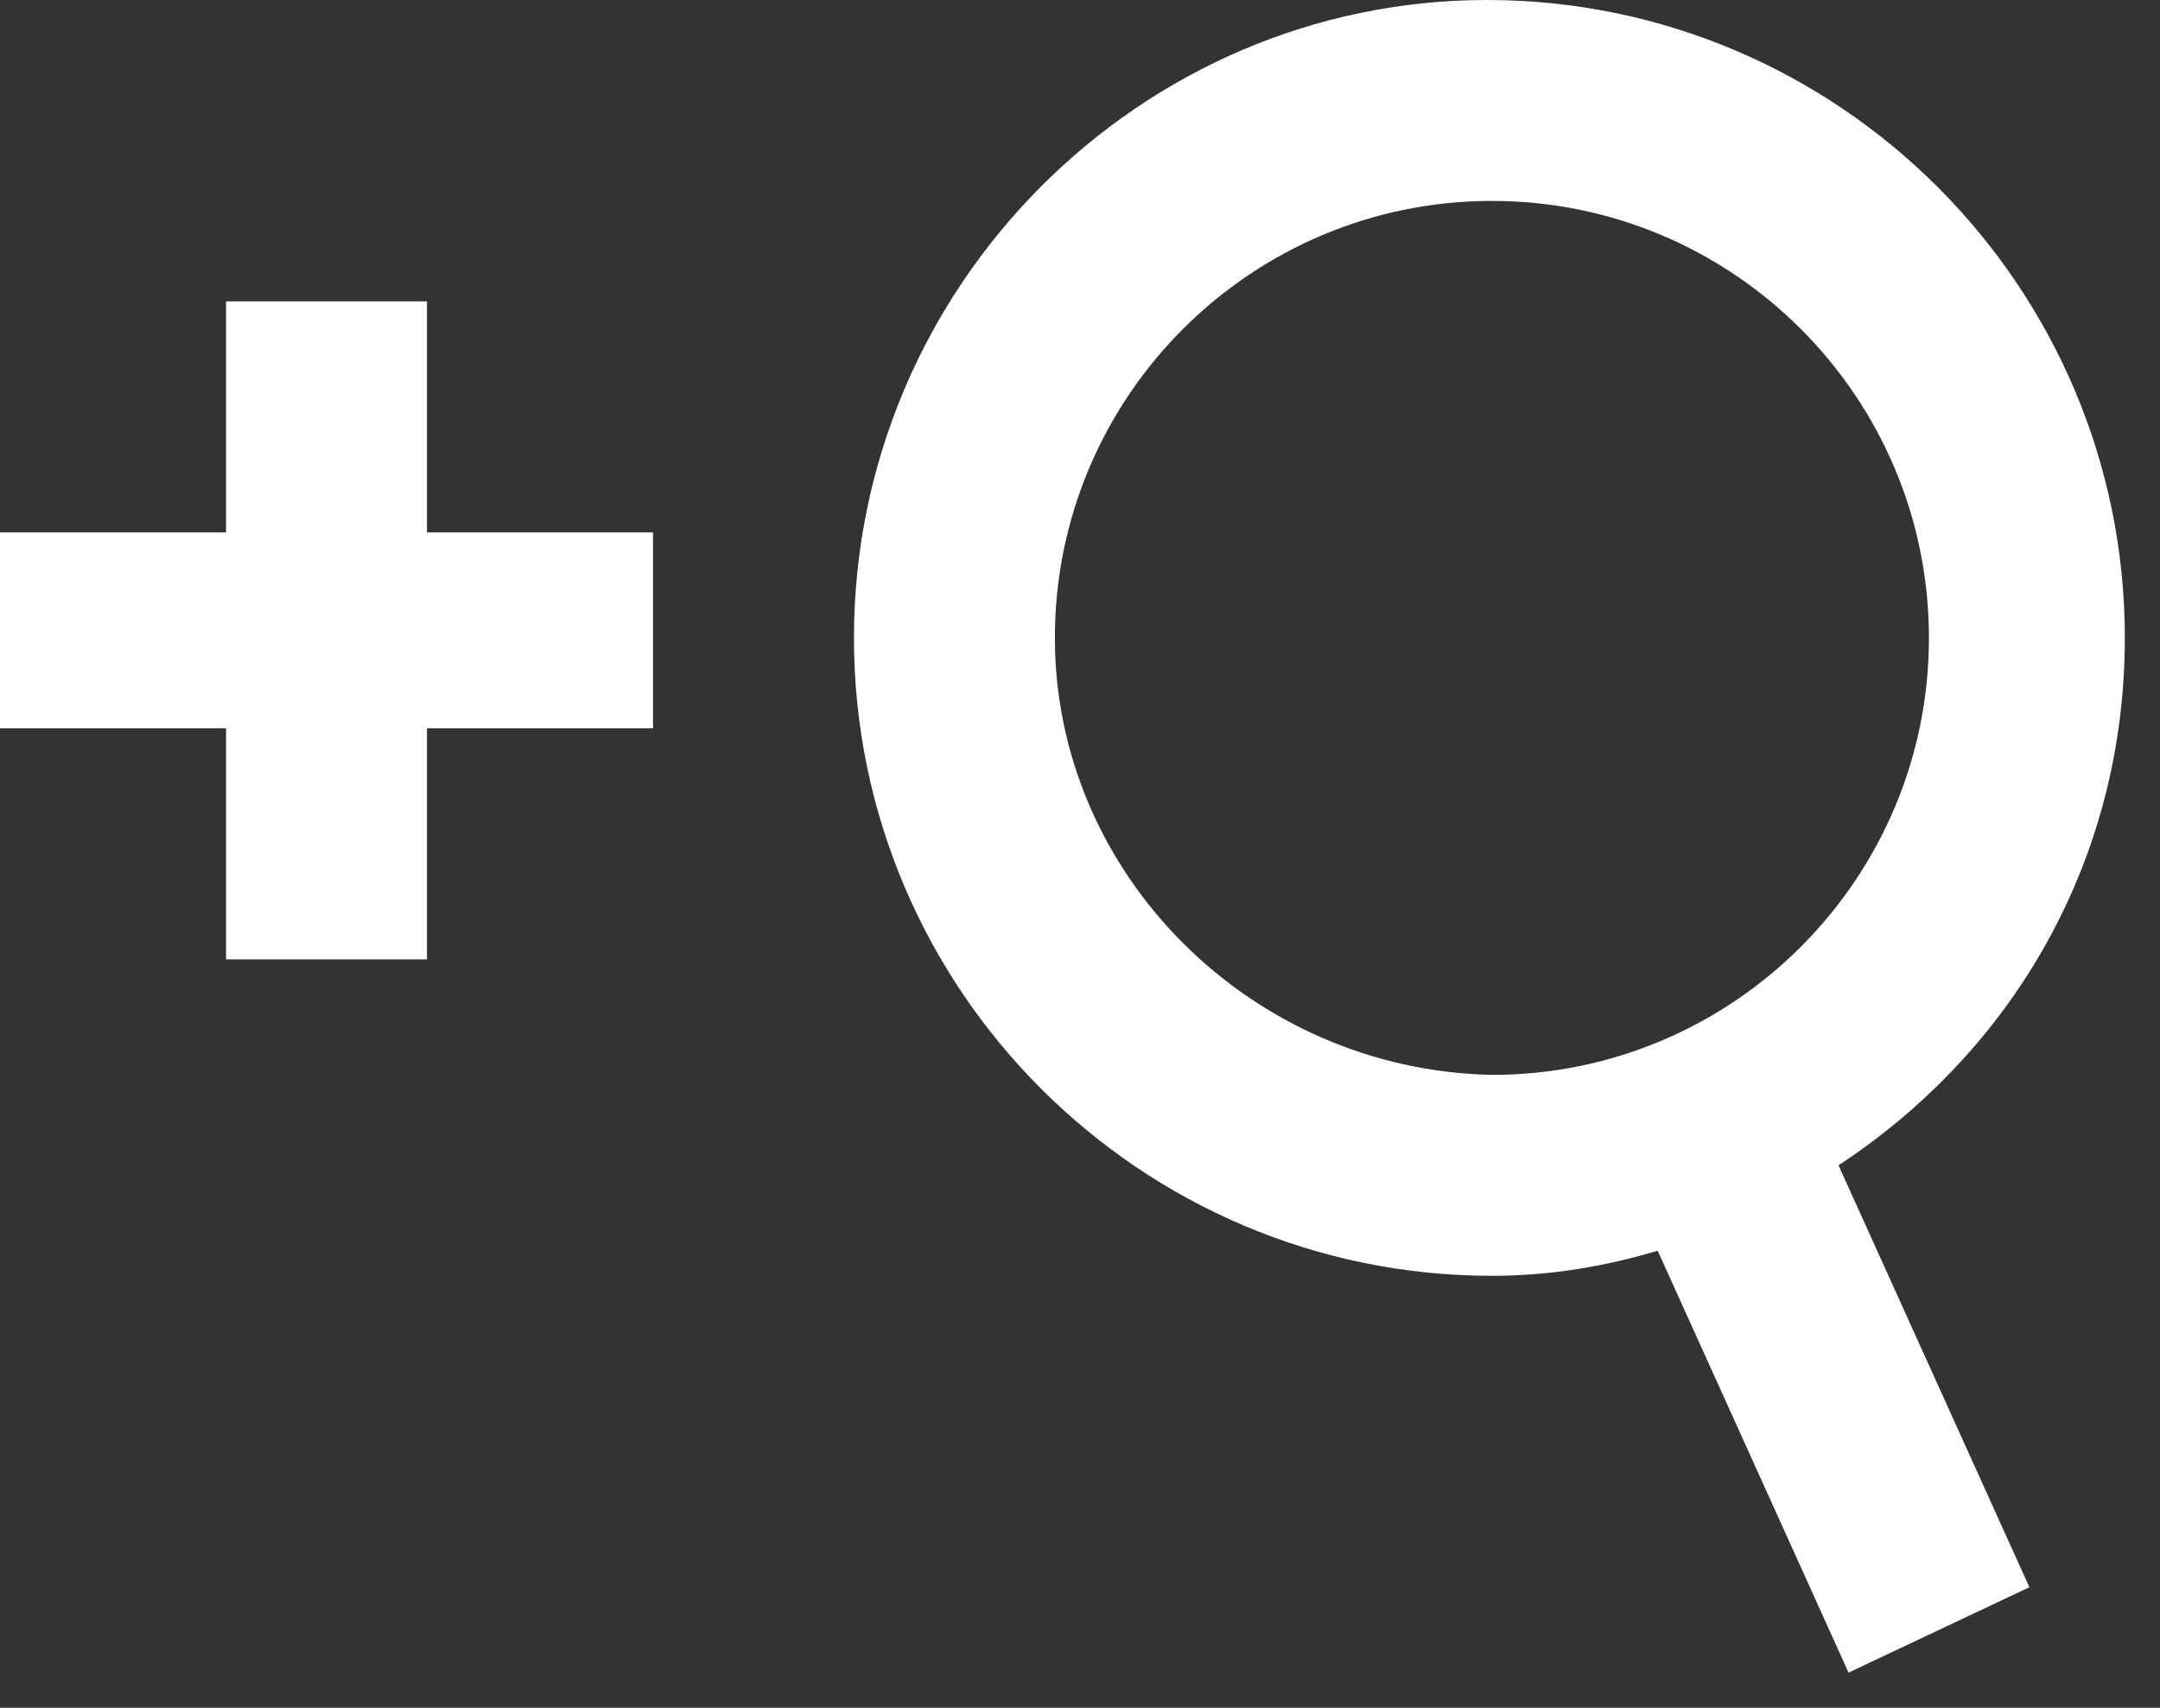
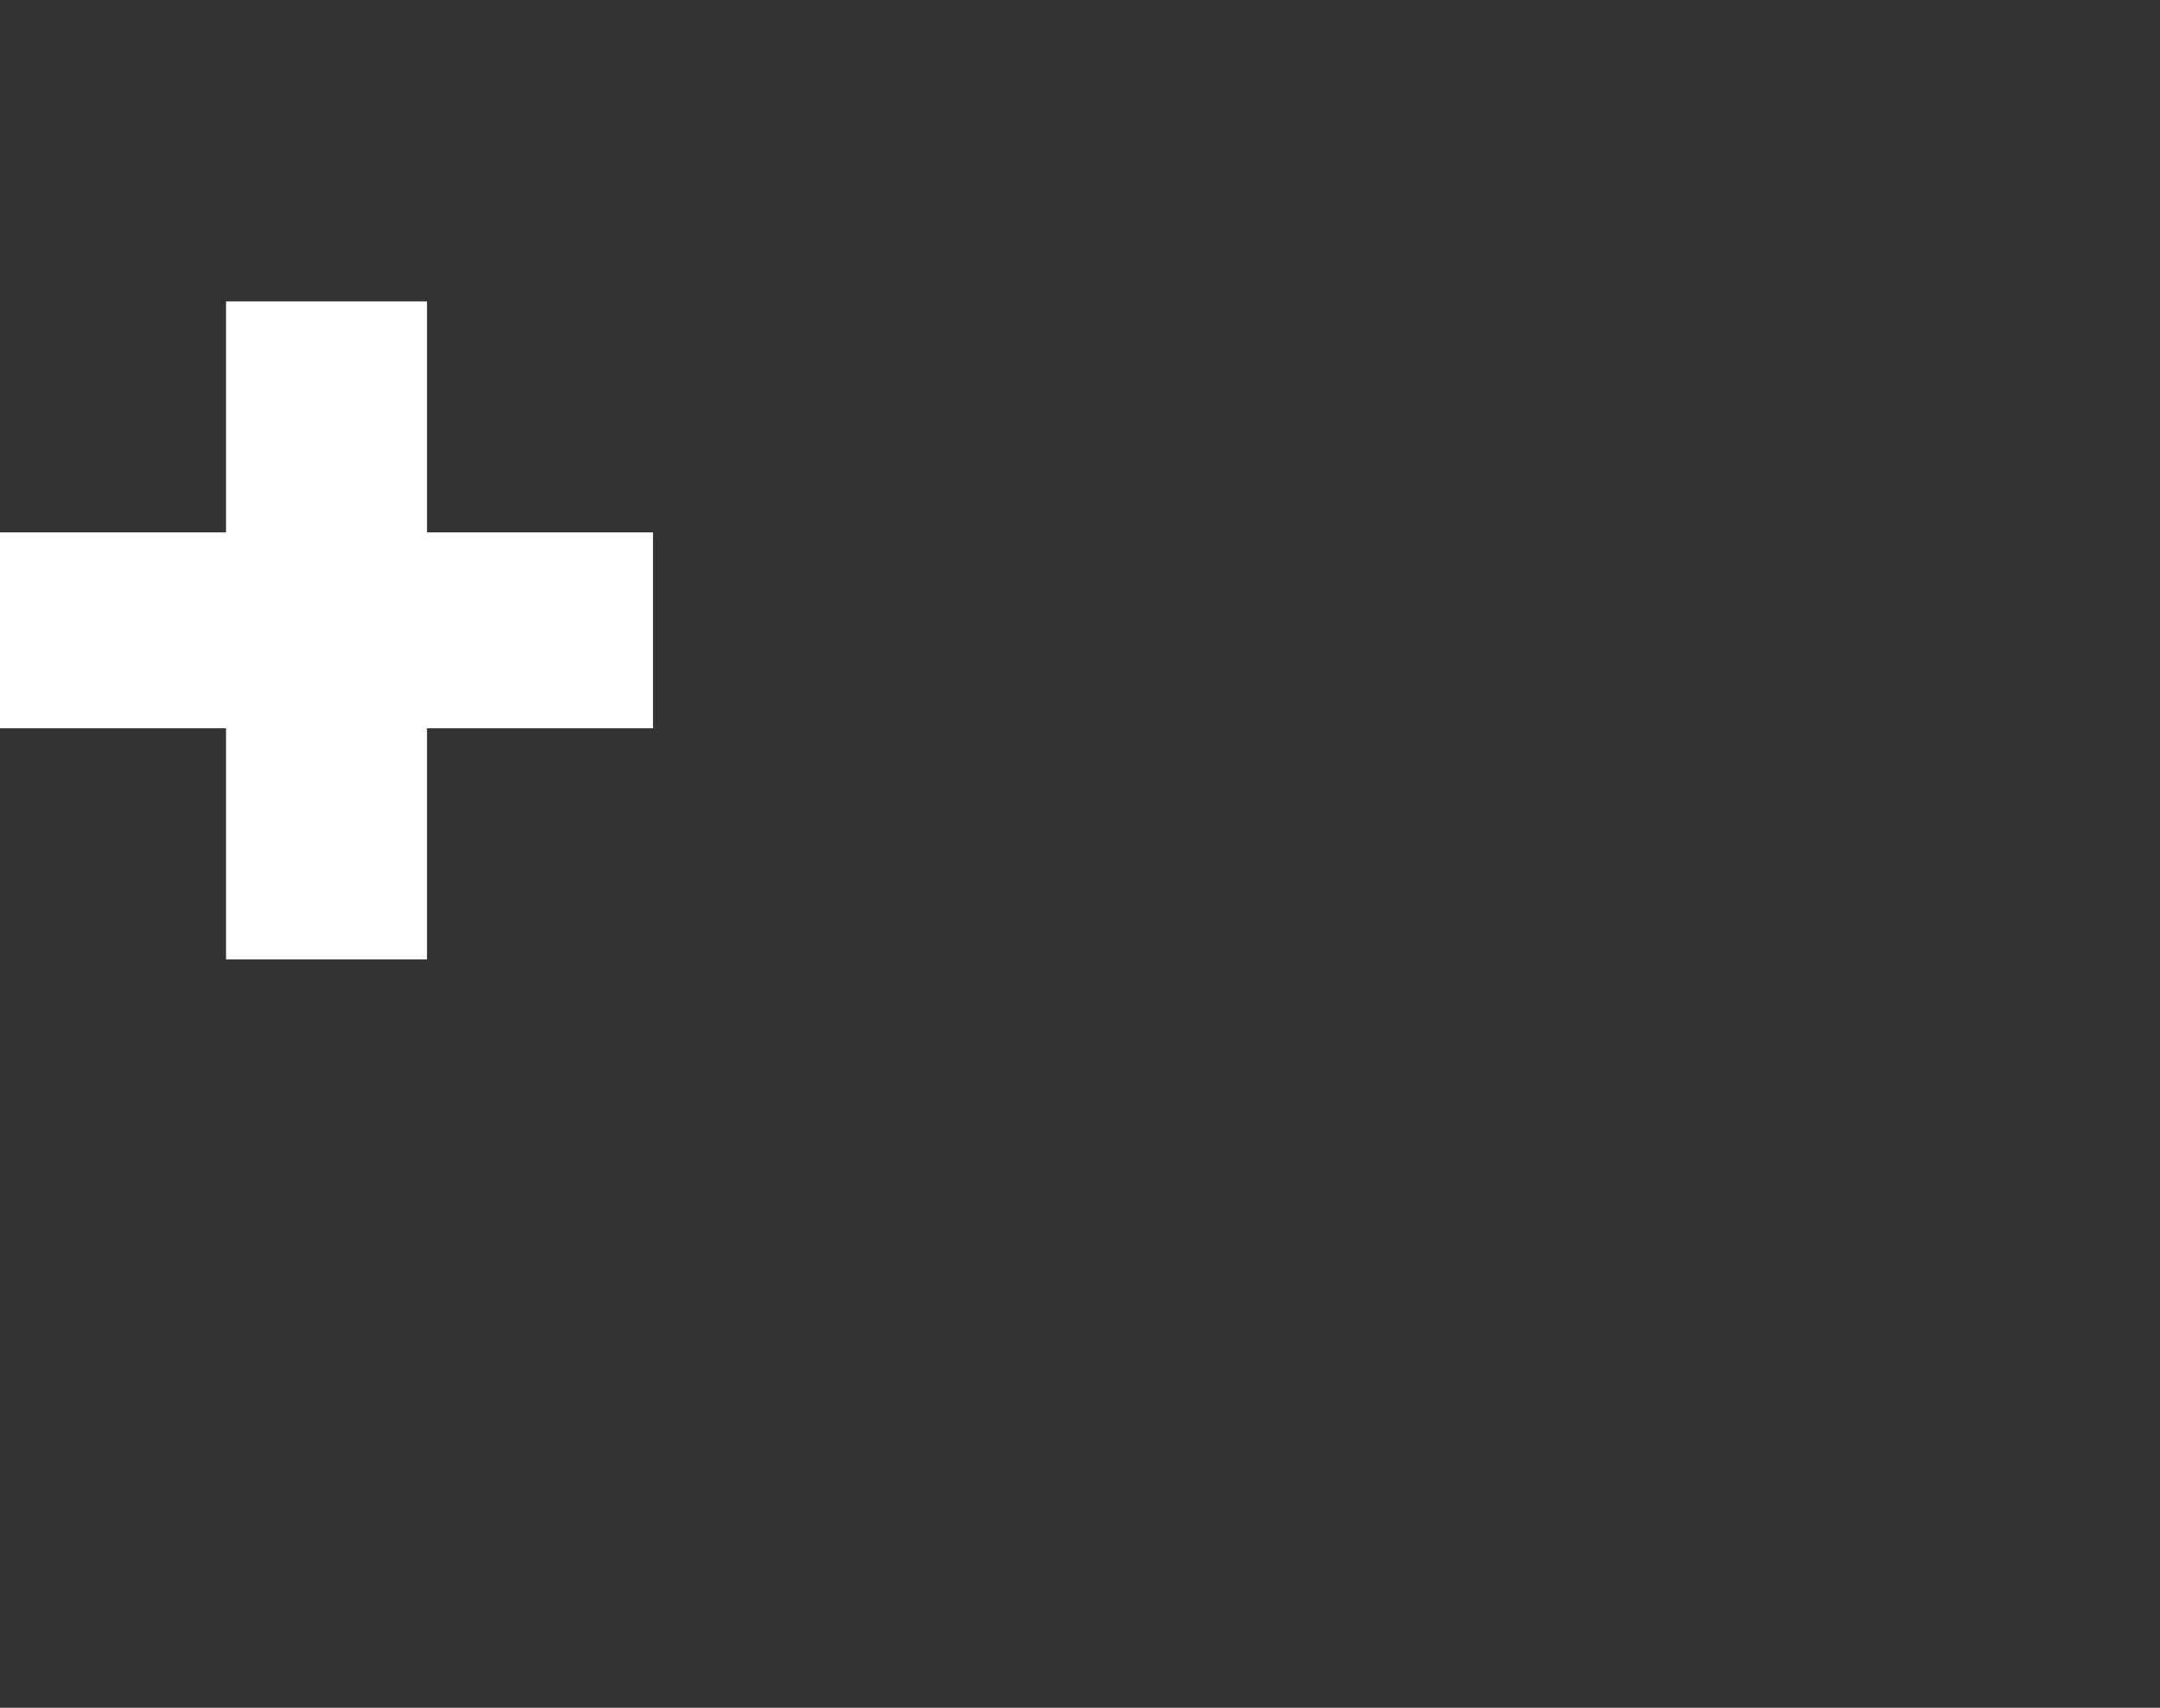
<svg xmlns="http://www.w3.org/2000/svg" width="43" height="34" viewBox="0 0 43 34" version="1.1">
  <rect x="0" y="0" width="43" height="34" fill="#333333" stroke="none" />
  <g id="Page-1" stroke="none" stroke-width="1" fill="none" fill-rule="evenodd">
    <g id="Home" transform="translate(-111 -4237)" fill="#FFF">
      <g id="Page-1" transform="translate(111 4237)">
-         <path d="M21 12.7C21 7.9 24.9 4 29.7 4c4.8 0 8.7 3.9 8.7 8.7 0 4.8-3.9 8.7-8.7 8.7-4.8-.1-8.7-4-8.7-8.7m21.3 0c0-7-5.7-12.7-12.7-12.7C22.7 0 17 5.7 17 12.7c0 7 5.7 12.7 12.7 12.7 1.2 0 2.3-.2 3.3-.5l3.8 8.4 3.6-1.7-3.8-8.4c3.5-2.3 5.7-6.1 5.7-10.5" id="Fill-1" />
        <path id="Fill-11" d="M8.5 6h-4v4.6H0v3.9h4.5v4.6h4v-4.6H13v-3.9H8.5z" />
      </g>
    </g>
  </g>
</svg>